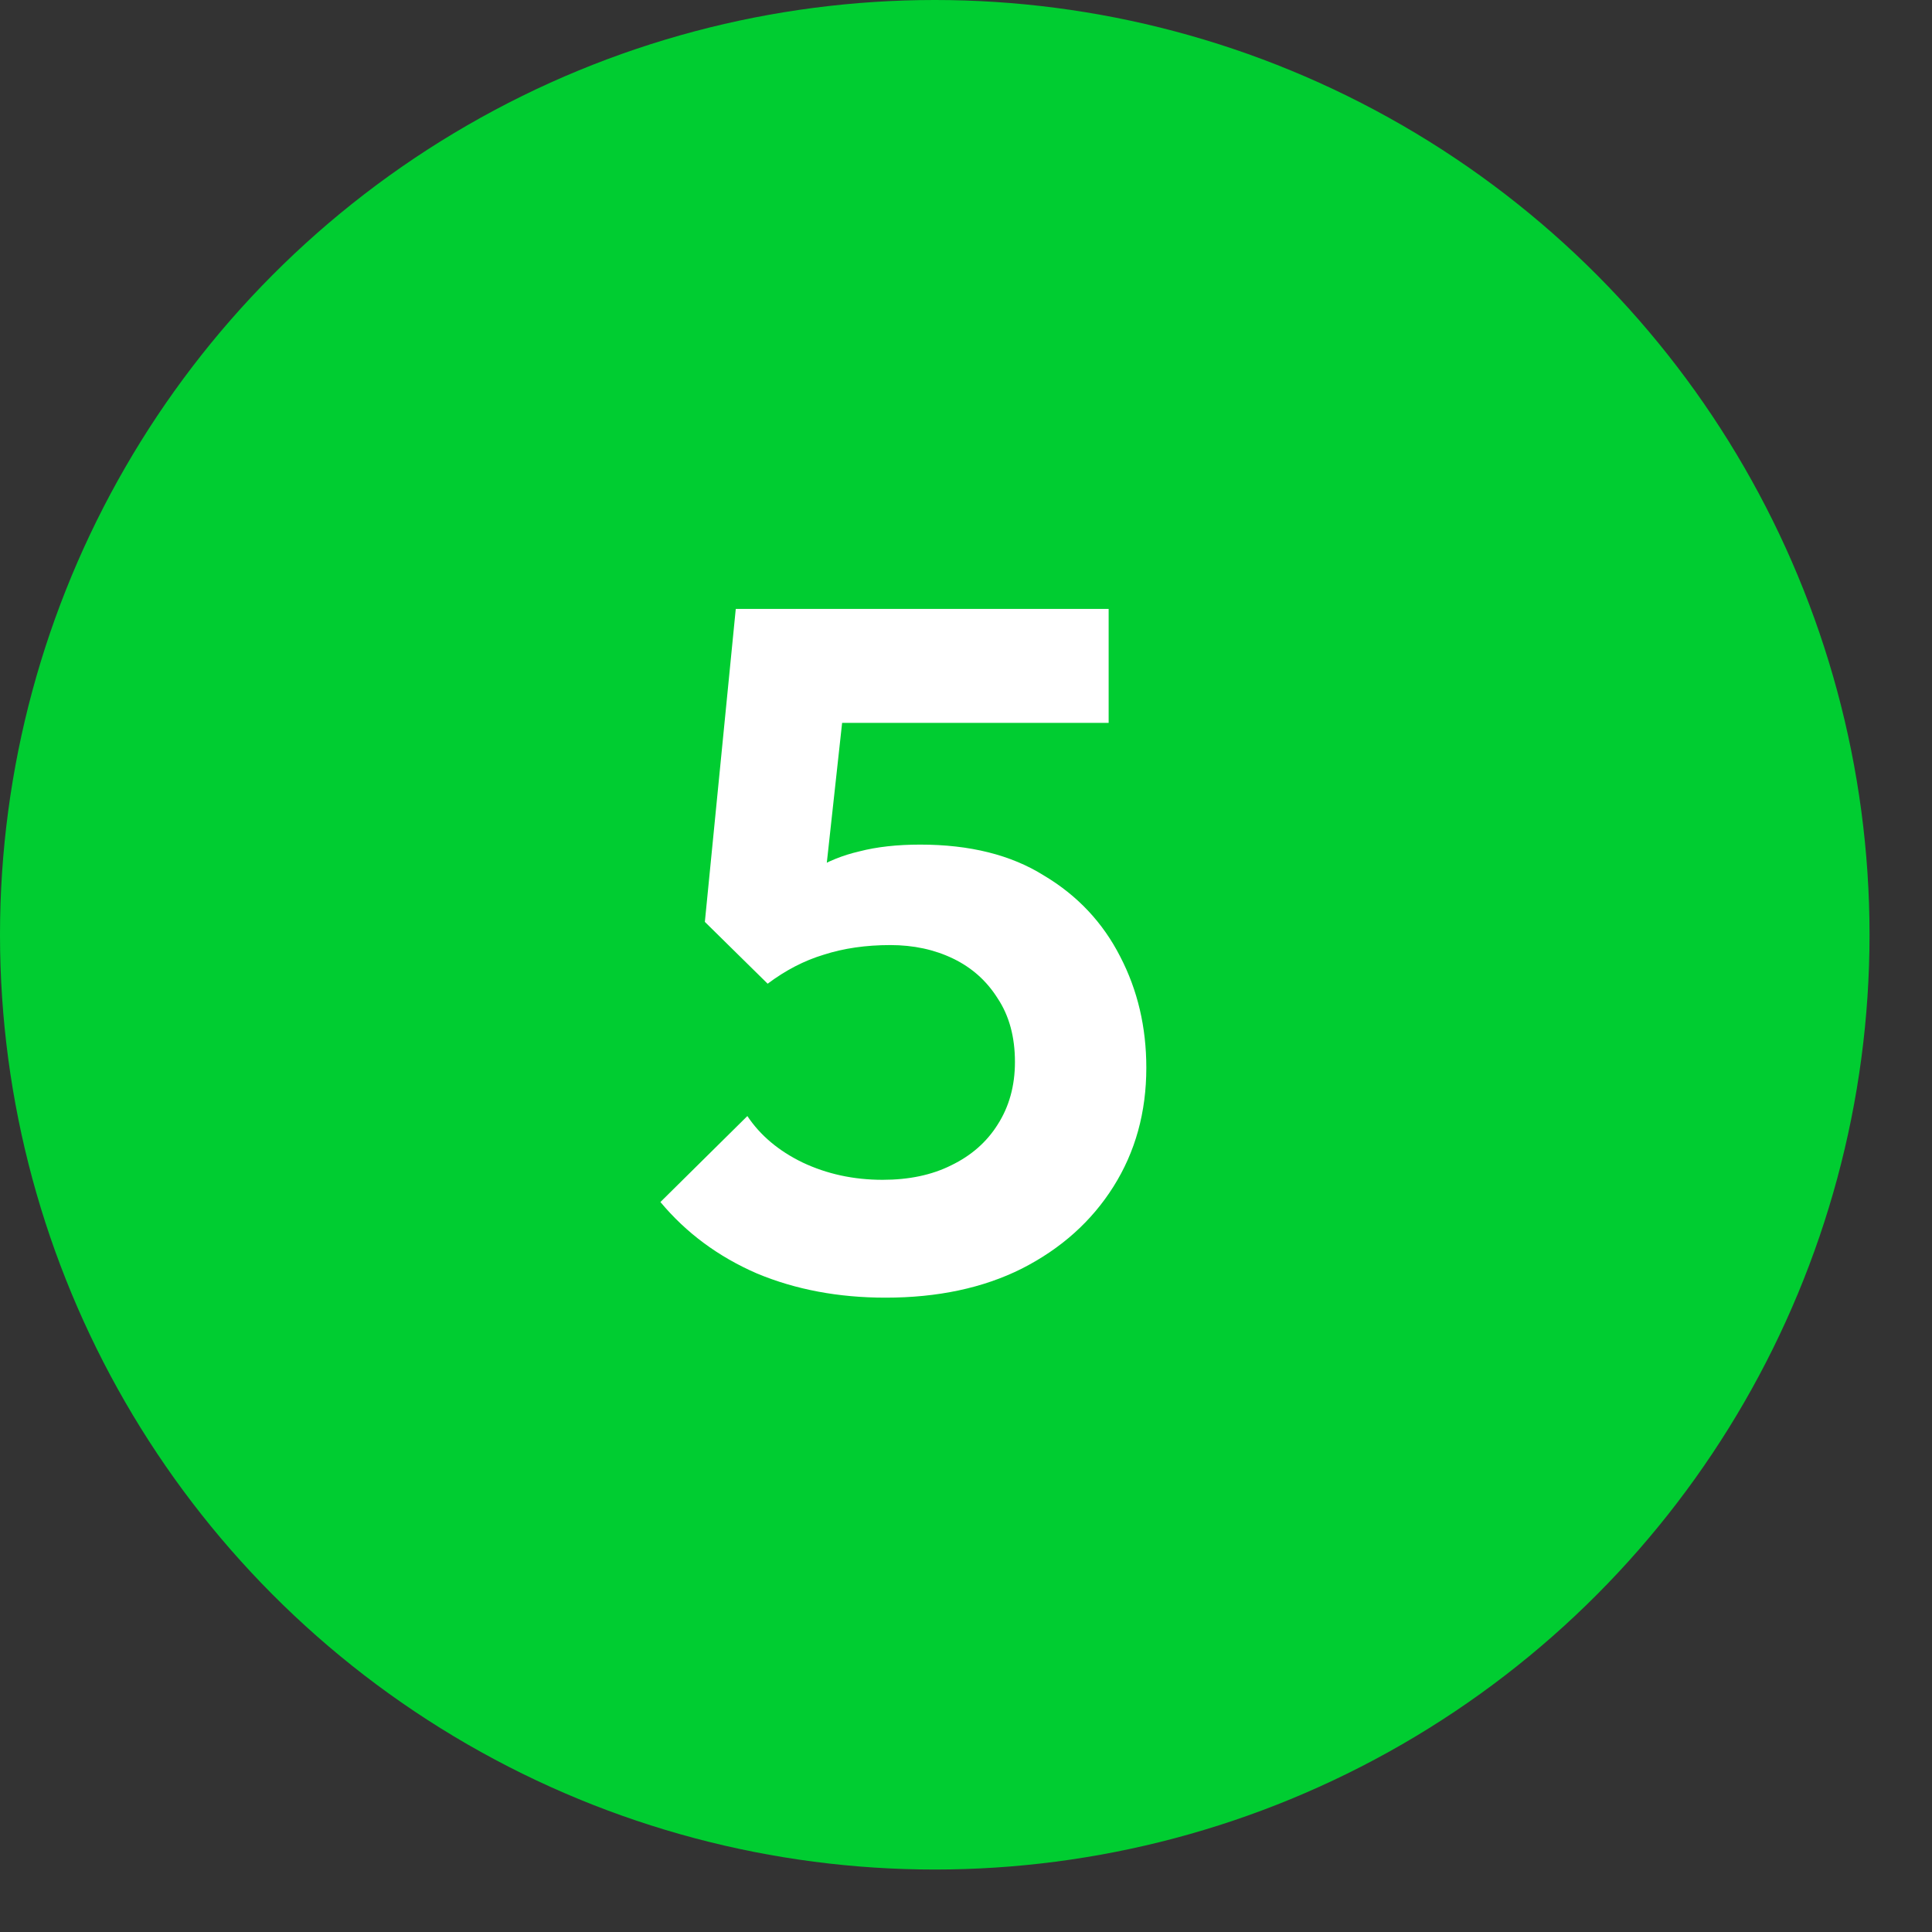
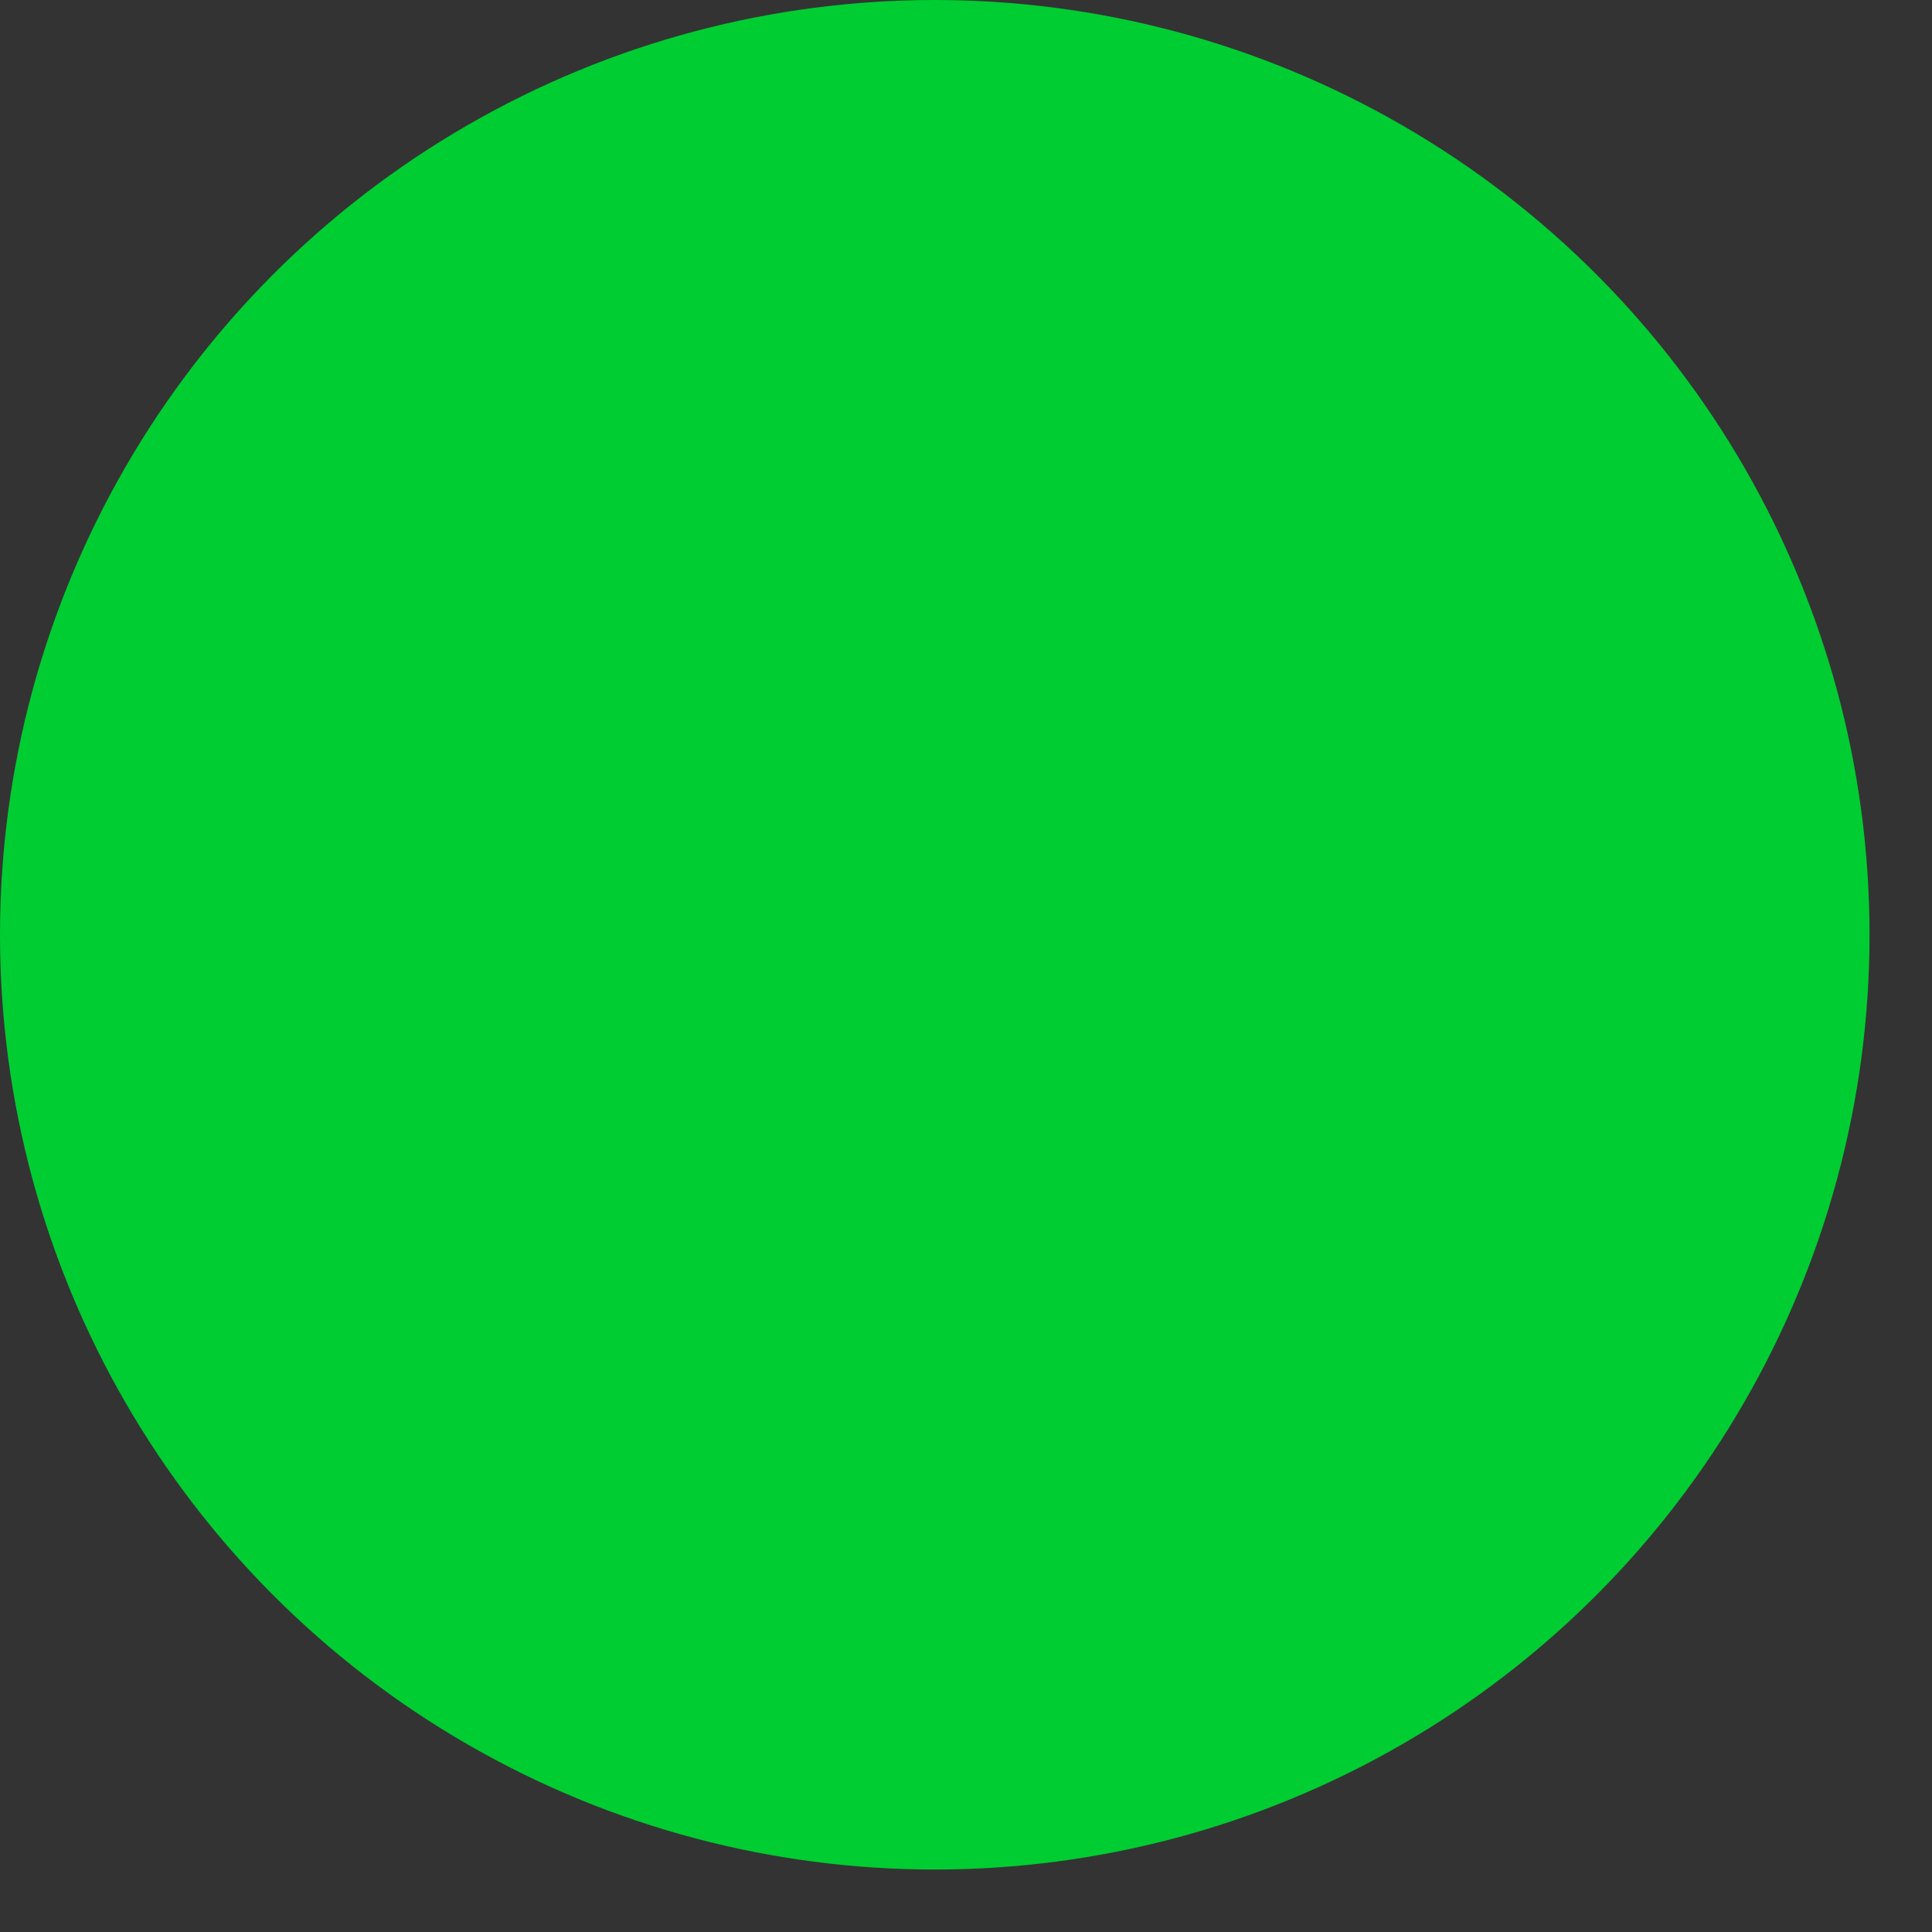
<svg xmlns="http://www.w3.org/2000/svg" width="30" height="30" viewBox="0 0 30 30" fill="none">
  <rect x="0" y="0" width="30" height="30" fill="#333333" stroke="none" />
  <g clip-path="url(#clip0_2050_53)">
    <circle cx="14.515" cy="14.515" r="14.515" fill="#00CD31" />
-     <path d="M13.75 20.15C13.02 20.15 12.355 20.025 11.755 19.775C11.155 19.515 10.655 19.145 10.255 18.665L11.605 17.33C11.805 17.63 12.09 17.87 12.46 18.05C12.84 18.23 13.255 18.32 13.705 18.32C14.115 18.32 14.47 18.245 14.77 18.095C15.08 17.945 15.32 17.735 15.49 17.465C15.67 17.185 15.76 16.86 15.76 16.49C15.76 16.1 15.67 15.77 15.49 15.5C15.32 15.23 15.09 15.025 14.8 14.885C14.51 14.745 14.185 14.675 13.825 14.675C13.445 14.675 13.1 14.725 12.79 14.825C12.49 14.915 12.2 15.065 11.92 15.275L12.04 13.985C12.23 13.785 12.43 13.625 12.64 13.505C12.85 13.375 13.085 13.28 13.345 13.22C13.615 13.15 13.93 13.115 14.29 13.115C15.06 13.115 15.7 13.275 16.21 13.595C16.73 13.905 17.125 14.325 17.395 14.855C17.665 15.375 17.8 15.95 17.8 16.58C17.8 17.27 17.63 17.885 17.29 18.425C16.95 18.965 16.475 19.39 15.865 19.7C15.265 20 14.56 20.15 13.75 20.15ZM11.92 15.275L10.945 14.315L11.425 9.455H13.27L12.73 14.39L11.92 15.275ZM11.74 11.225L11.425 9.455H17.215V11.225H11.74Z" fill="white" />
  </g>
  <defs>
    <clipPath id="clip0_2050_53">
      <rect width="30" height="30" fill="white" />
    </clipPath>
  </defs>
</svg>